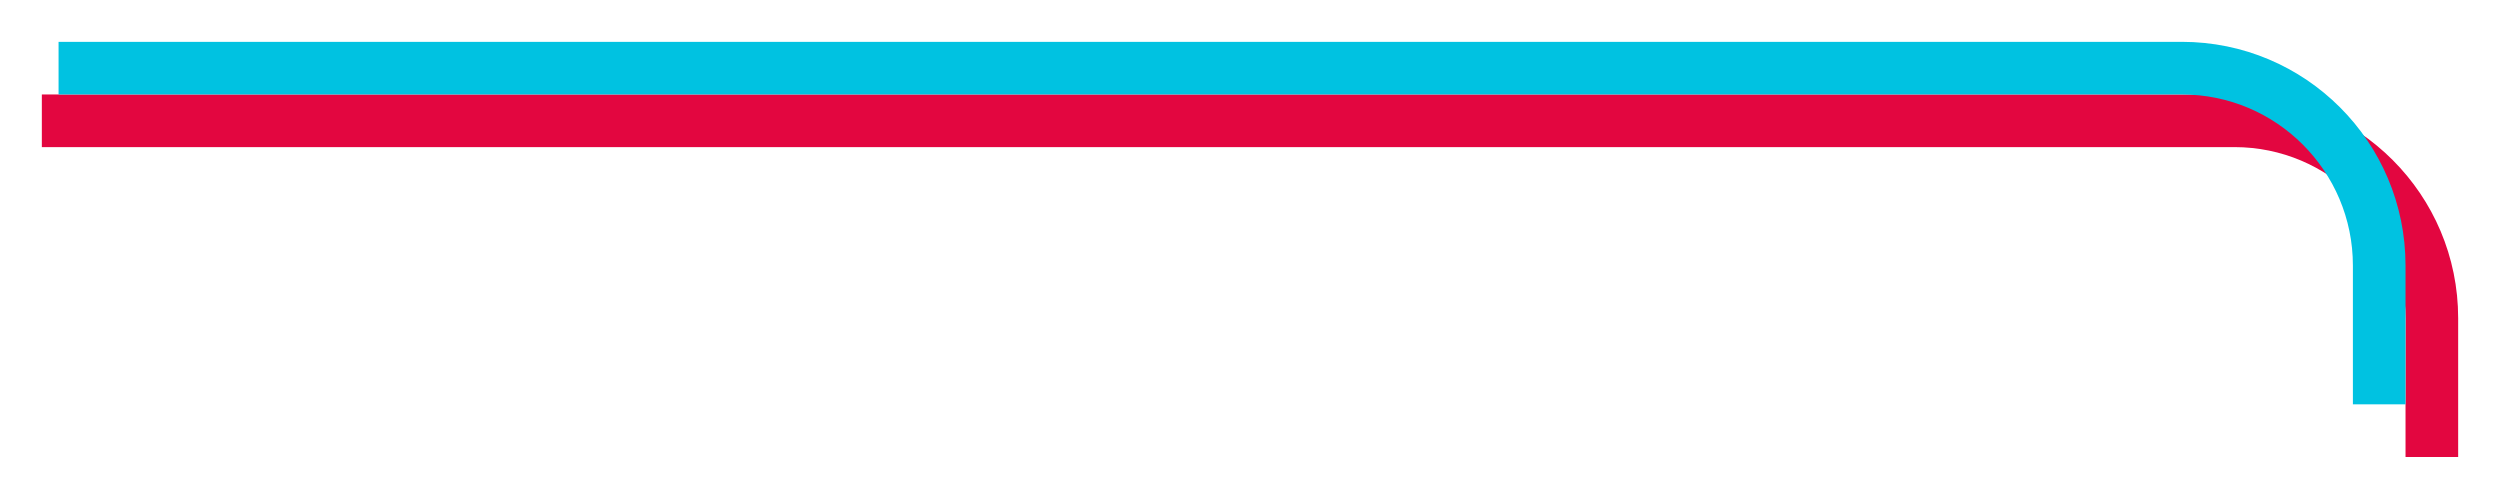
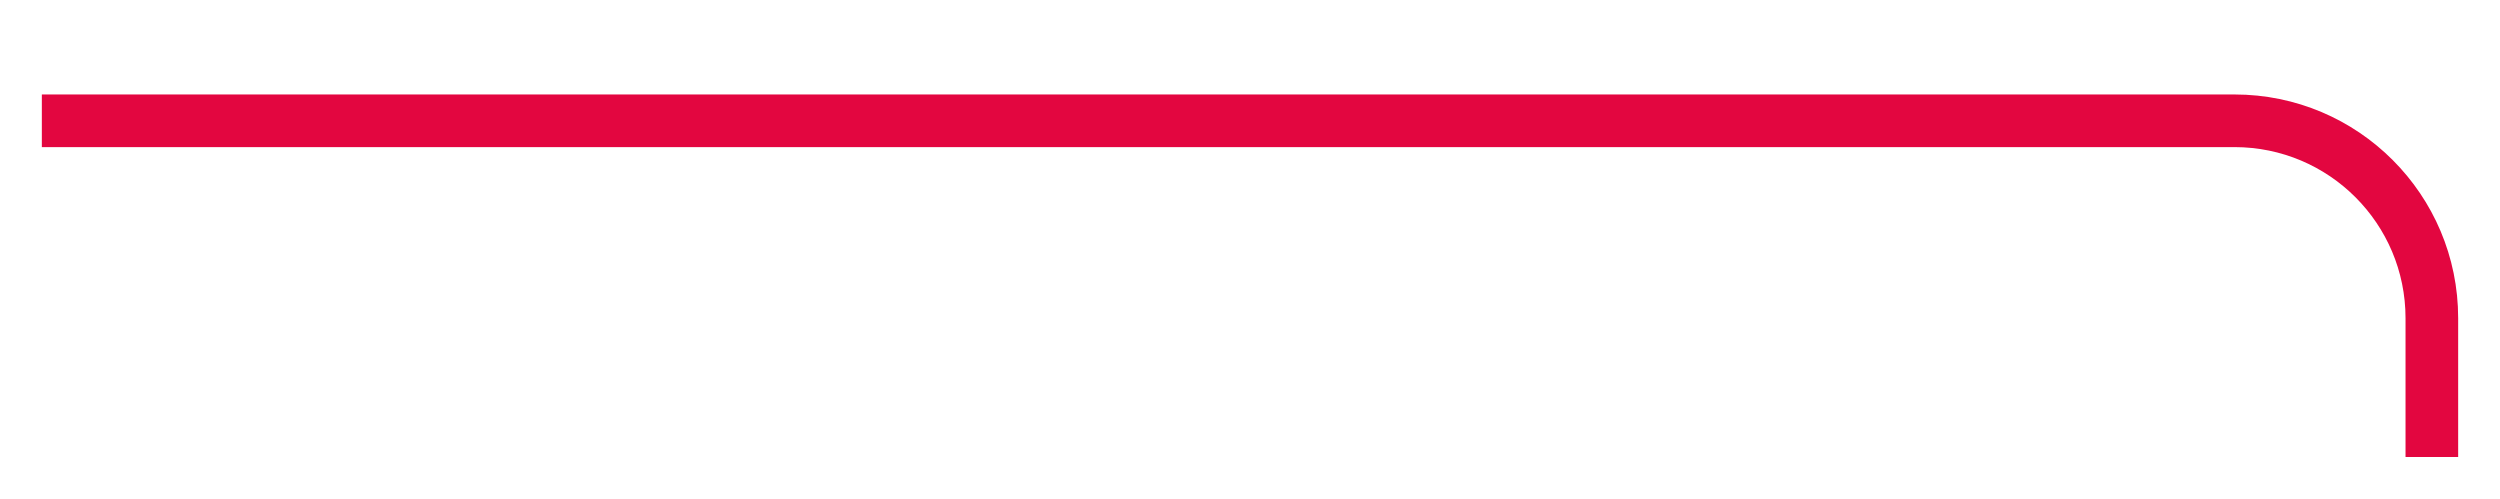
<svg xmlns="http://www.w3.org/2000/svg" width="2988" height="597" viewBox="0 0 2988 597" fill="none">
  <g filter="url(#filter0_d_380_449)">
    <path fill-rule="evenodd" clip-rule="evenodd" d="M2875.09 375.276L2875.09 541.201L2938 541.201L2938 375.276C2938 227.614 2818.3 107.91 2670.63 107.91L50 107.91L50 170.819L2670.63 170.82C2783.55 170.82 2875.09 262.358 2875.09 375.276Z" fill="#E30640" />
-     <path fill-rule="evenodd" clip-rule="evenodd" d="M2812.18 312.367L2812.18 478.291L2875.09 478.291L2875.09 312.367C2875.09 164.704 2755.39 45 2607.72 45L70 45L70 107.91L2607.72 107.91C2720.64 107.91 2812.18 199.448 2812.18 312.367Z" fill="#00C2E1" />
  </g>
  <defs>
    <filter id="filter0_d_380_449" x="0" y="-6.10352e-05" width="2988" height="596.201" filterUnits="userSpaceOnUse" color-interpolation-filters="sRGB">
      <feFlood flood-opacity="0" result="BackgroundImageFix" />
      <feColorMatrix in="SourceAlpha" type="matrix" values="0 0 0 0 0 0 0 0 0 0 0 0 0 0 0 0 0 0 127 0" result="hardAlpha" />
      <feOffset dy="5" />
      <feGaussianBlur stdDeviation="25" />
      <feComposite in2="hardAlpha" operator="out" />
      <feColorMatrix type="matrix" values="0 0 0 0 0 0 0 0 0 0 0 0 0 0 0 0 0 0 0.1 0" />
      <feBlend mode="normal" in2="BackgroundImageFix" result="effect1_dropShadow_380_449" />
      <feBlend mode="normal" in="SourceGraphic" in2="effect1_dropShadow_380_449" result="shape" />
    </filter>
  </defs>
</svg>